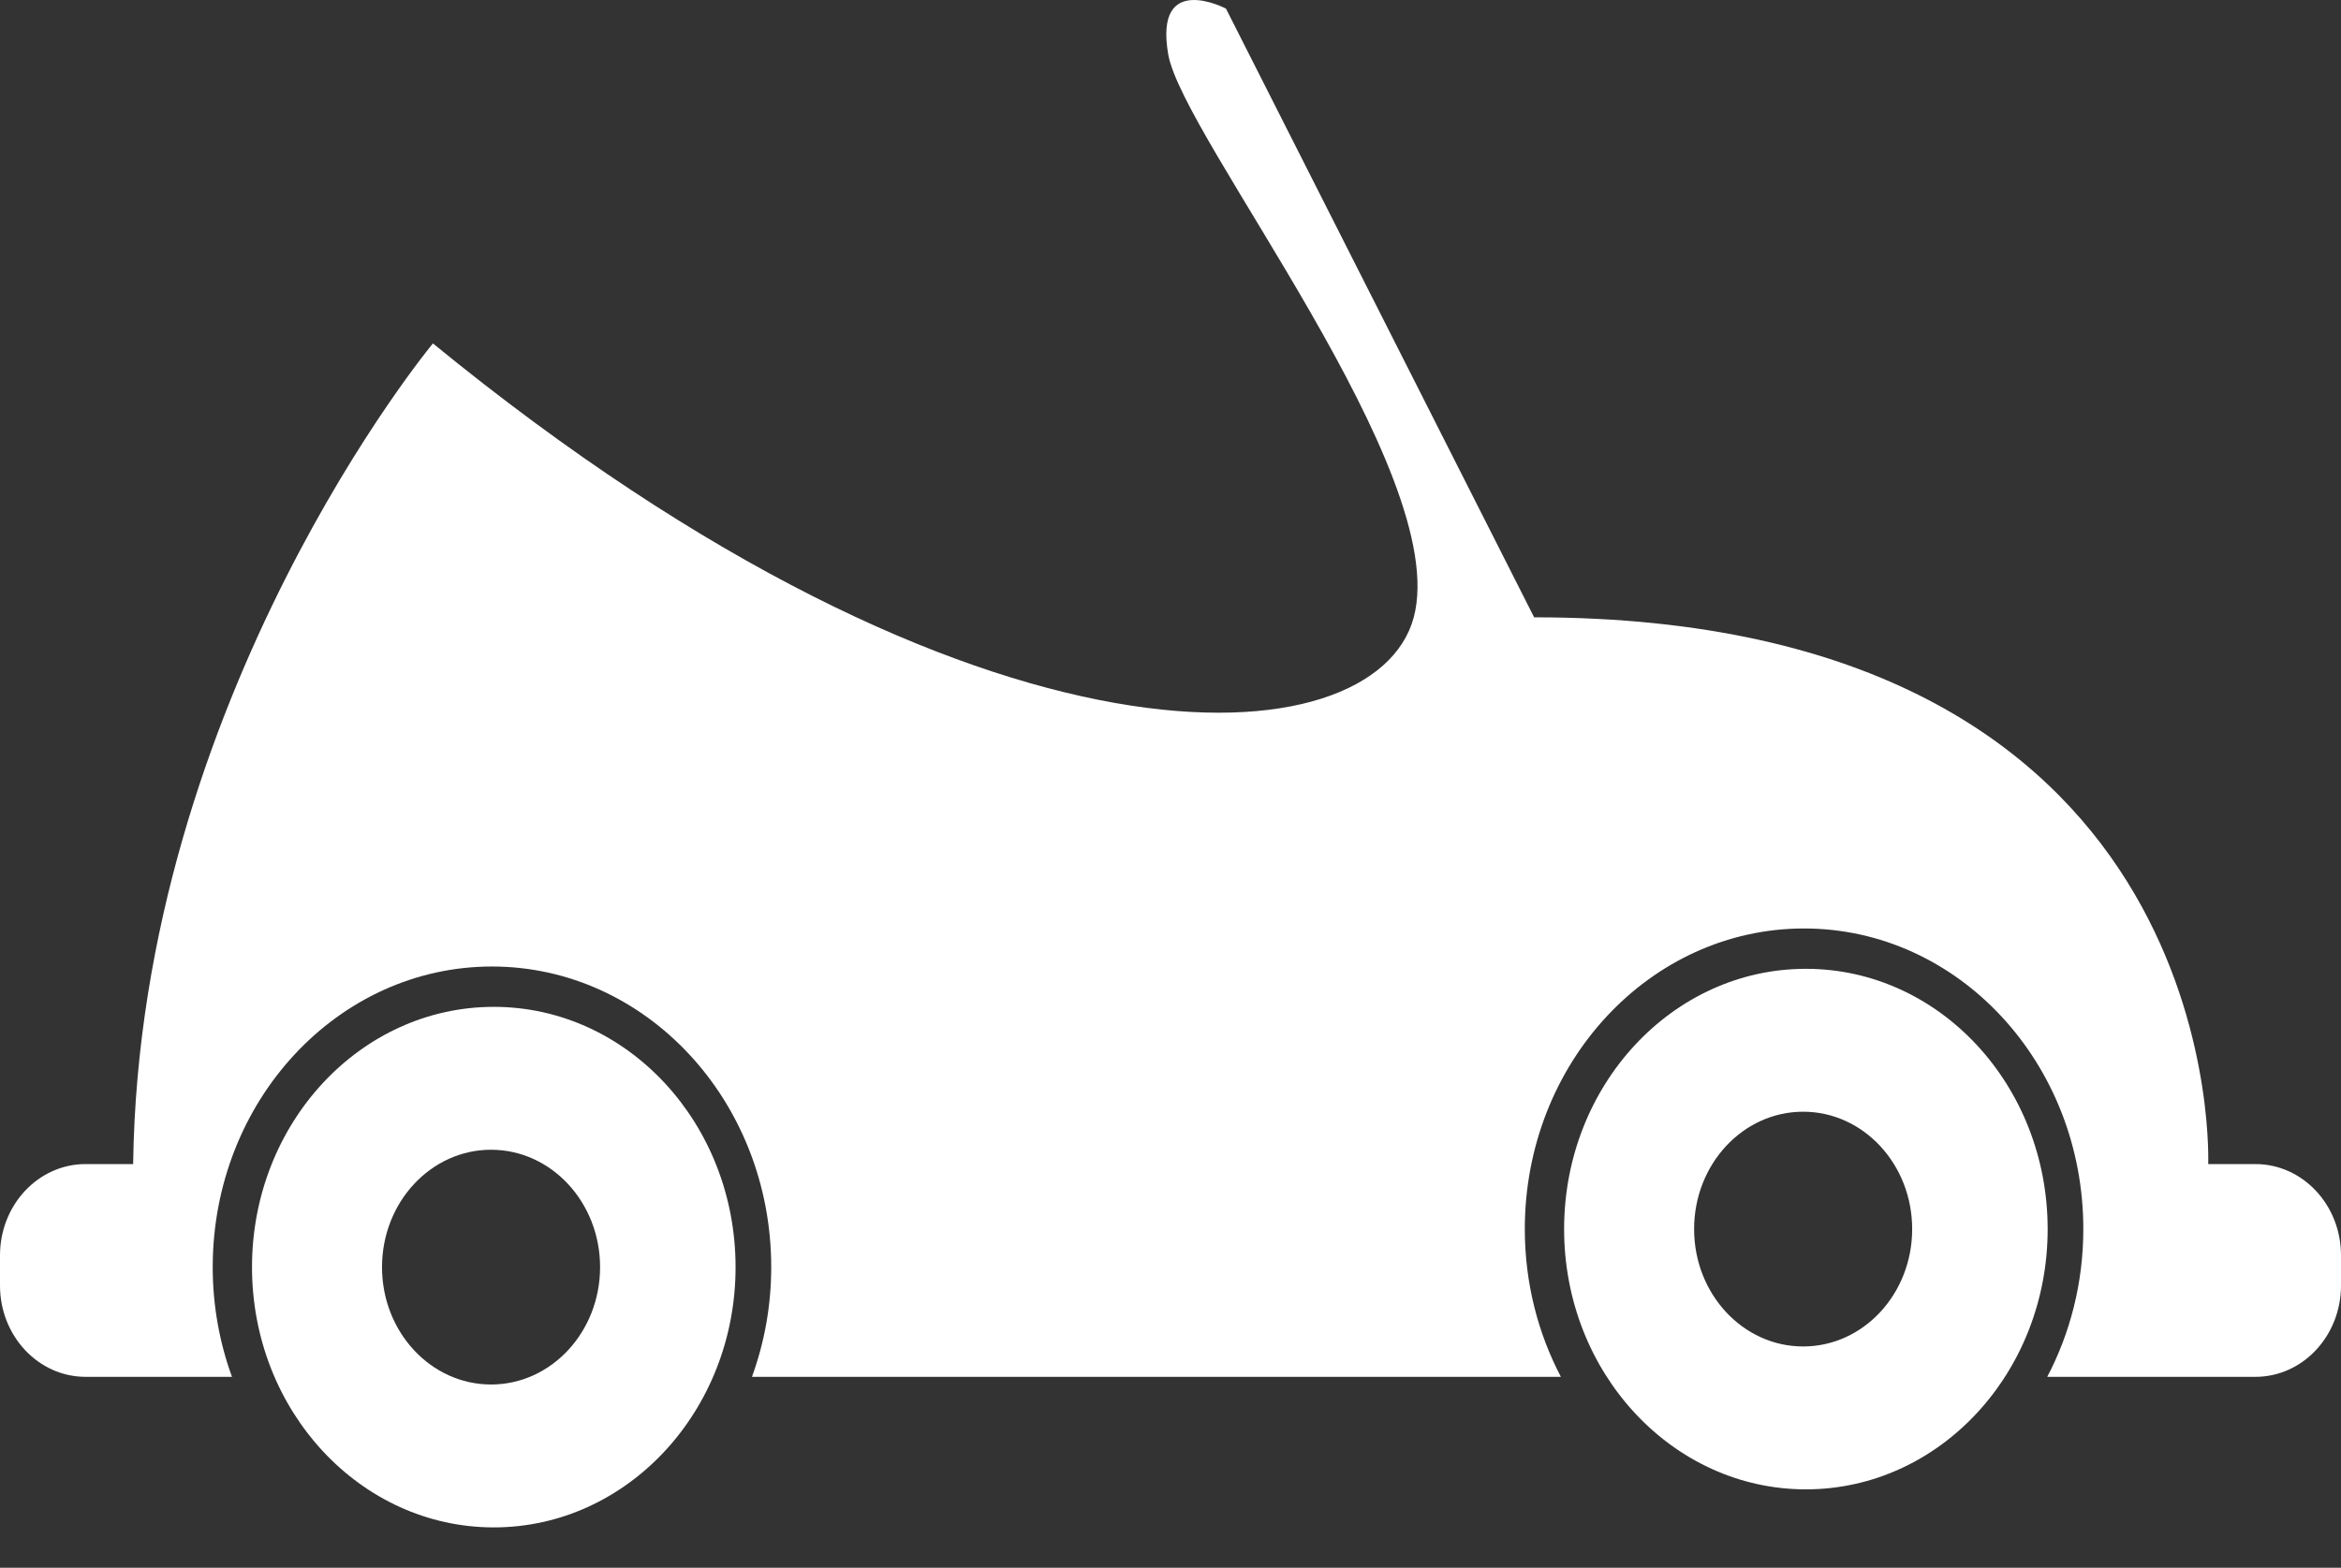
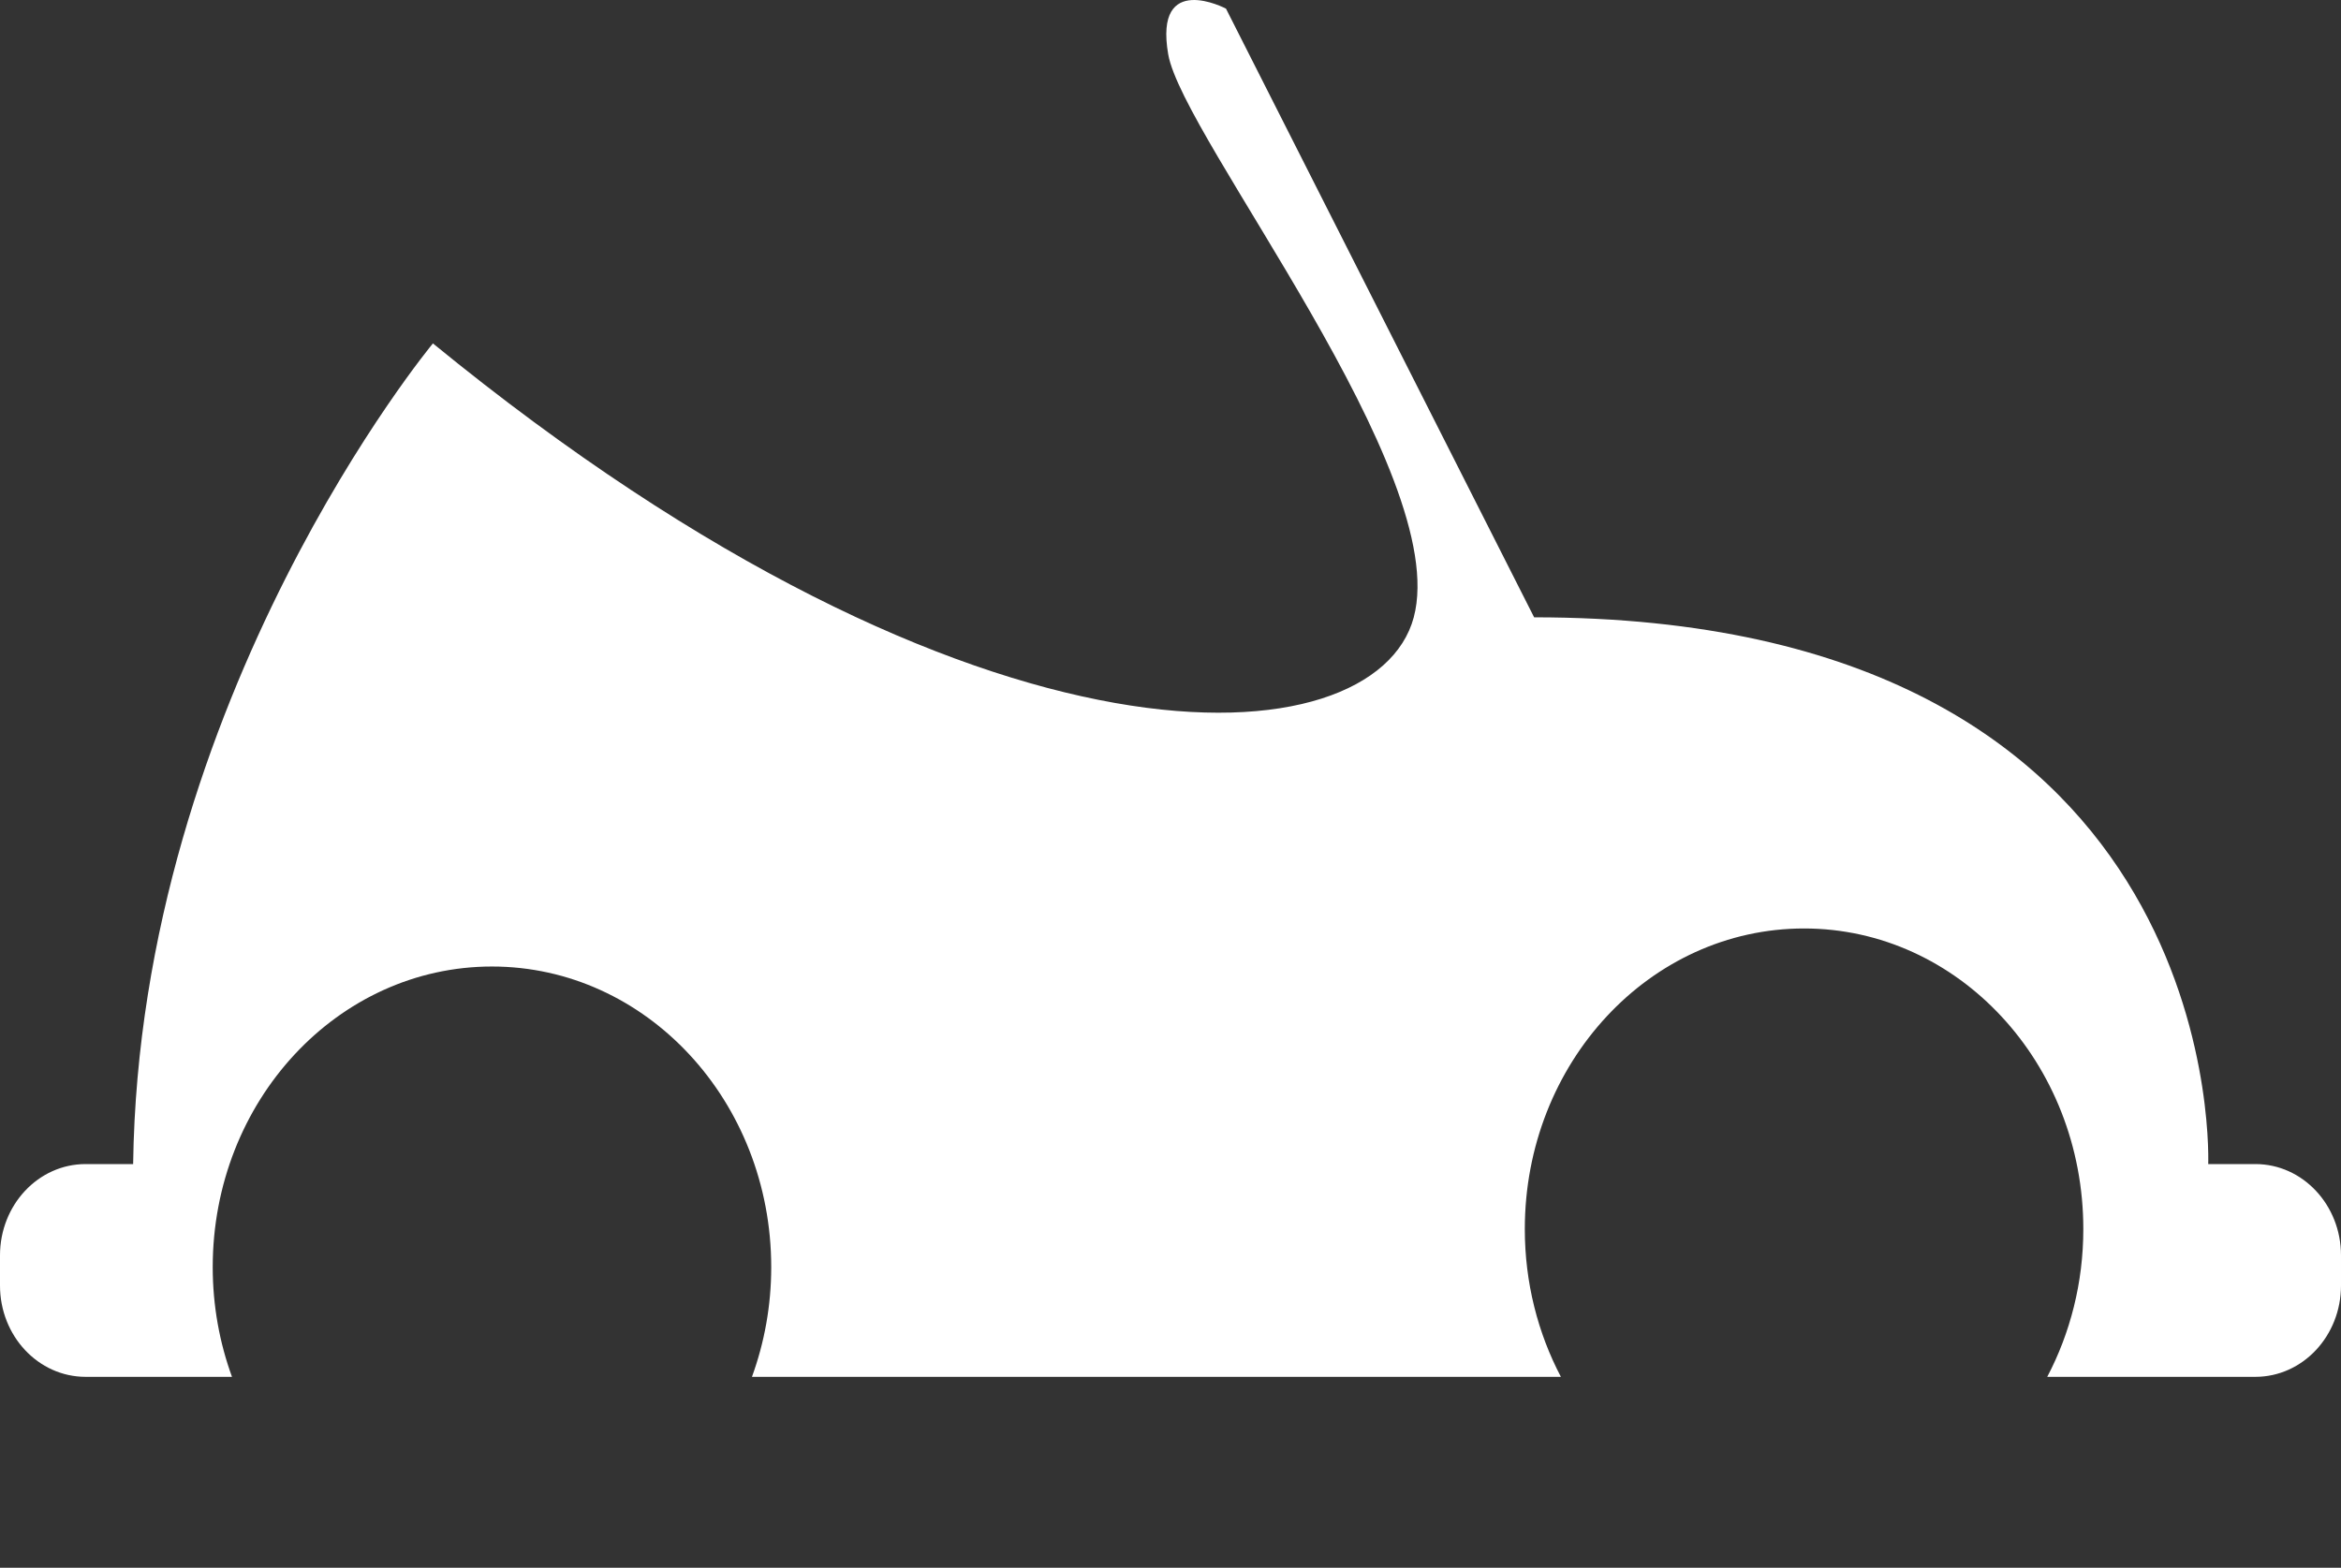
<svg xmlns="http://www.w3.org/2000/svg" version="1.1" id="Layer_1" x="0px" y="0px" viewBox="0 0 222.956 149.357" style="enable-background:new 0 0 222.956 149.357;" xml:space="preserve">
  <rect x="0" y="0" width="222.956" height="149.357" fill="#333333" stroke="none" />
  <path style="fill:#FFFFFF;" d="M214.806,110.899h-4.496c0.068-2.432,0.662-52.088-64.2-52.088L116.762,0.822  c0,0-6.878-3.624-5.503,4.349c1.376,7.974,27.055,39.868,23.386,53.64c-3.668,13.772-41.138,16.672-93.414-26.095  c0,0-27.945,33.681-28.551,78.183H8.15c-4.501,0-8.15,3.894-8.15,8.699v2.871c0,4.804,3.649,8.699,8.15,8.699h13.944  c-1.18-3.239-1.835-6.761-1.835-10.45c0-15.818,11.907-28.64,26.596-28.64c14.688,0,26.596,12.822,26.596,28.64  c0,3.689-0.655,7.211-1.835,10.45h77.042c-2.184-4.158-3.436-8.957-3.436-14.075c0-15.817,11.907-28.639,26.597-28.639  c14.688,0,26.595,12.822,26.595,28.639c0,5.117-1.252,9.917-3.436,14.075h19.827c4.501,0,8.15-3.894,8.15-8.699v-2.871  C222.956,114.793,219.307,110.899,214.806,110.899z" />
-   <path style="fill:#FFFFFF;" d="M171.992,92.297c-12.718,0-23.027,11.102-23.027,24.796c0,13.695,10.309,24.795,23.027,24.795  c12.717,0,23.026-11.101,23.026-24.795C195.018,103.399,184.709,92.297,171.992,92.297z M171.731,128.275  c-5.736,0-10.385-5.007-10.385-11.182c0-6.175,4.649-11.182,10.385-11.182c5.734,0,10.384,5.006,10.384,11.182  C182.115,123.268,177.465,128.275,171.731,128.275z" />
-   <path style="fill:#FFFFFF;" d="M47.029,95.921c-12.718,0-23.028,11.101-23.028,24.796c0,13.694,10.309,24.796,23.028,24.796  c12.717,0,23.027-11.102,23.027-24.796C70.056,107.023,59.746,95.921,47.029,95.921z M46.768,131.899  c-5.735,0-10.385-5.007-10.385-11.182c0-6.176,4.65-11.183,10.385-11.183c5.734,0,10.383,5.007,10.383,11.183  C57.151,126.893,52.502,131.899,46.768,131.899z" />
</svg>